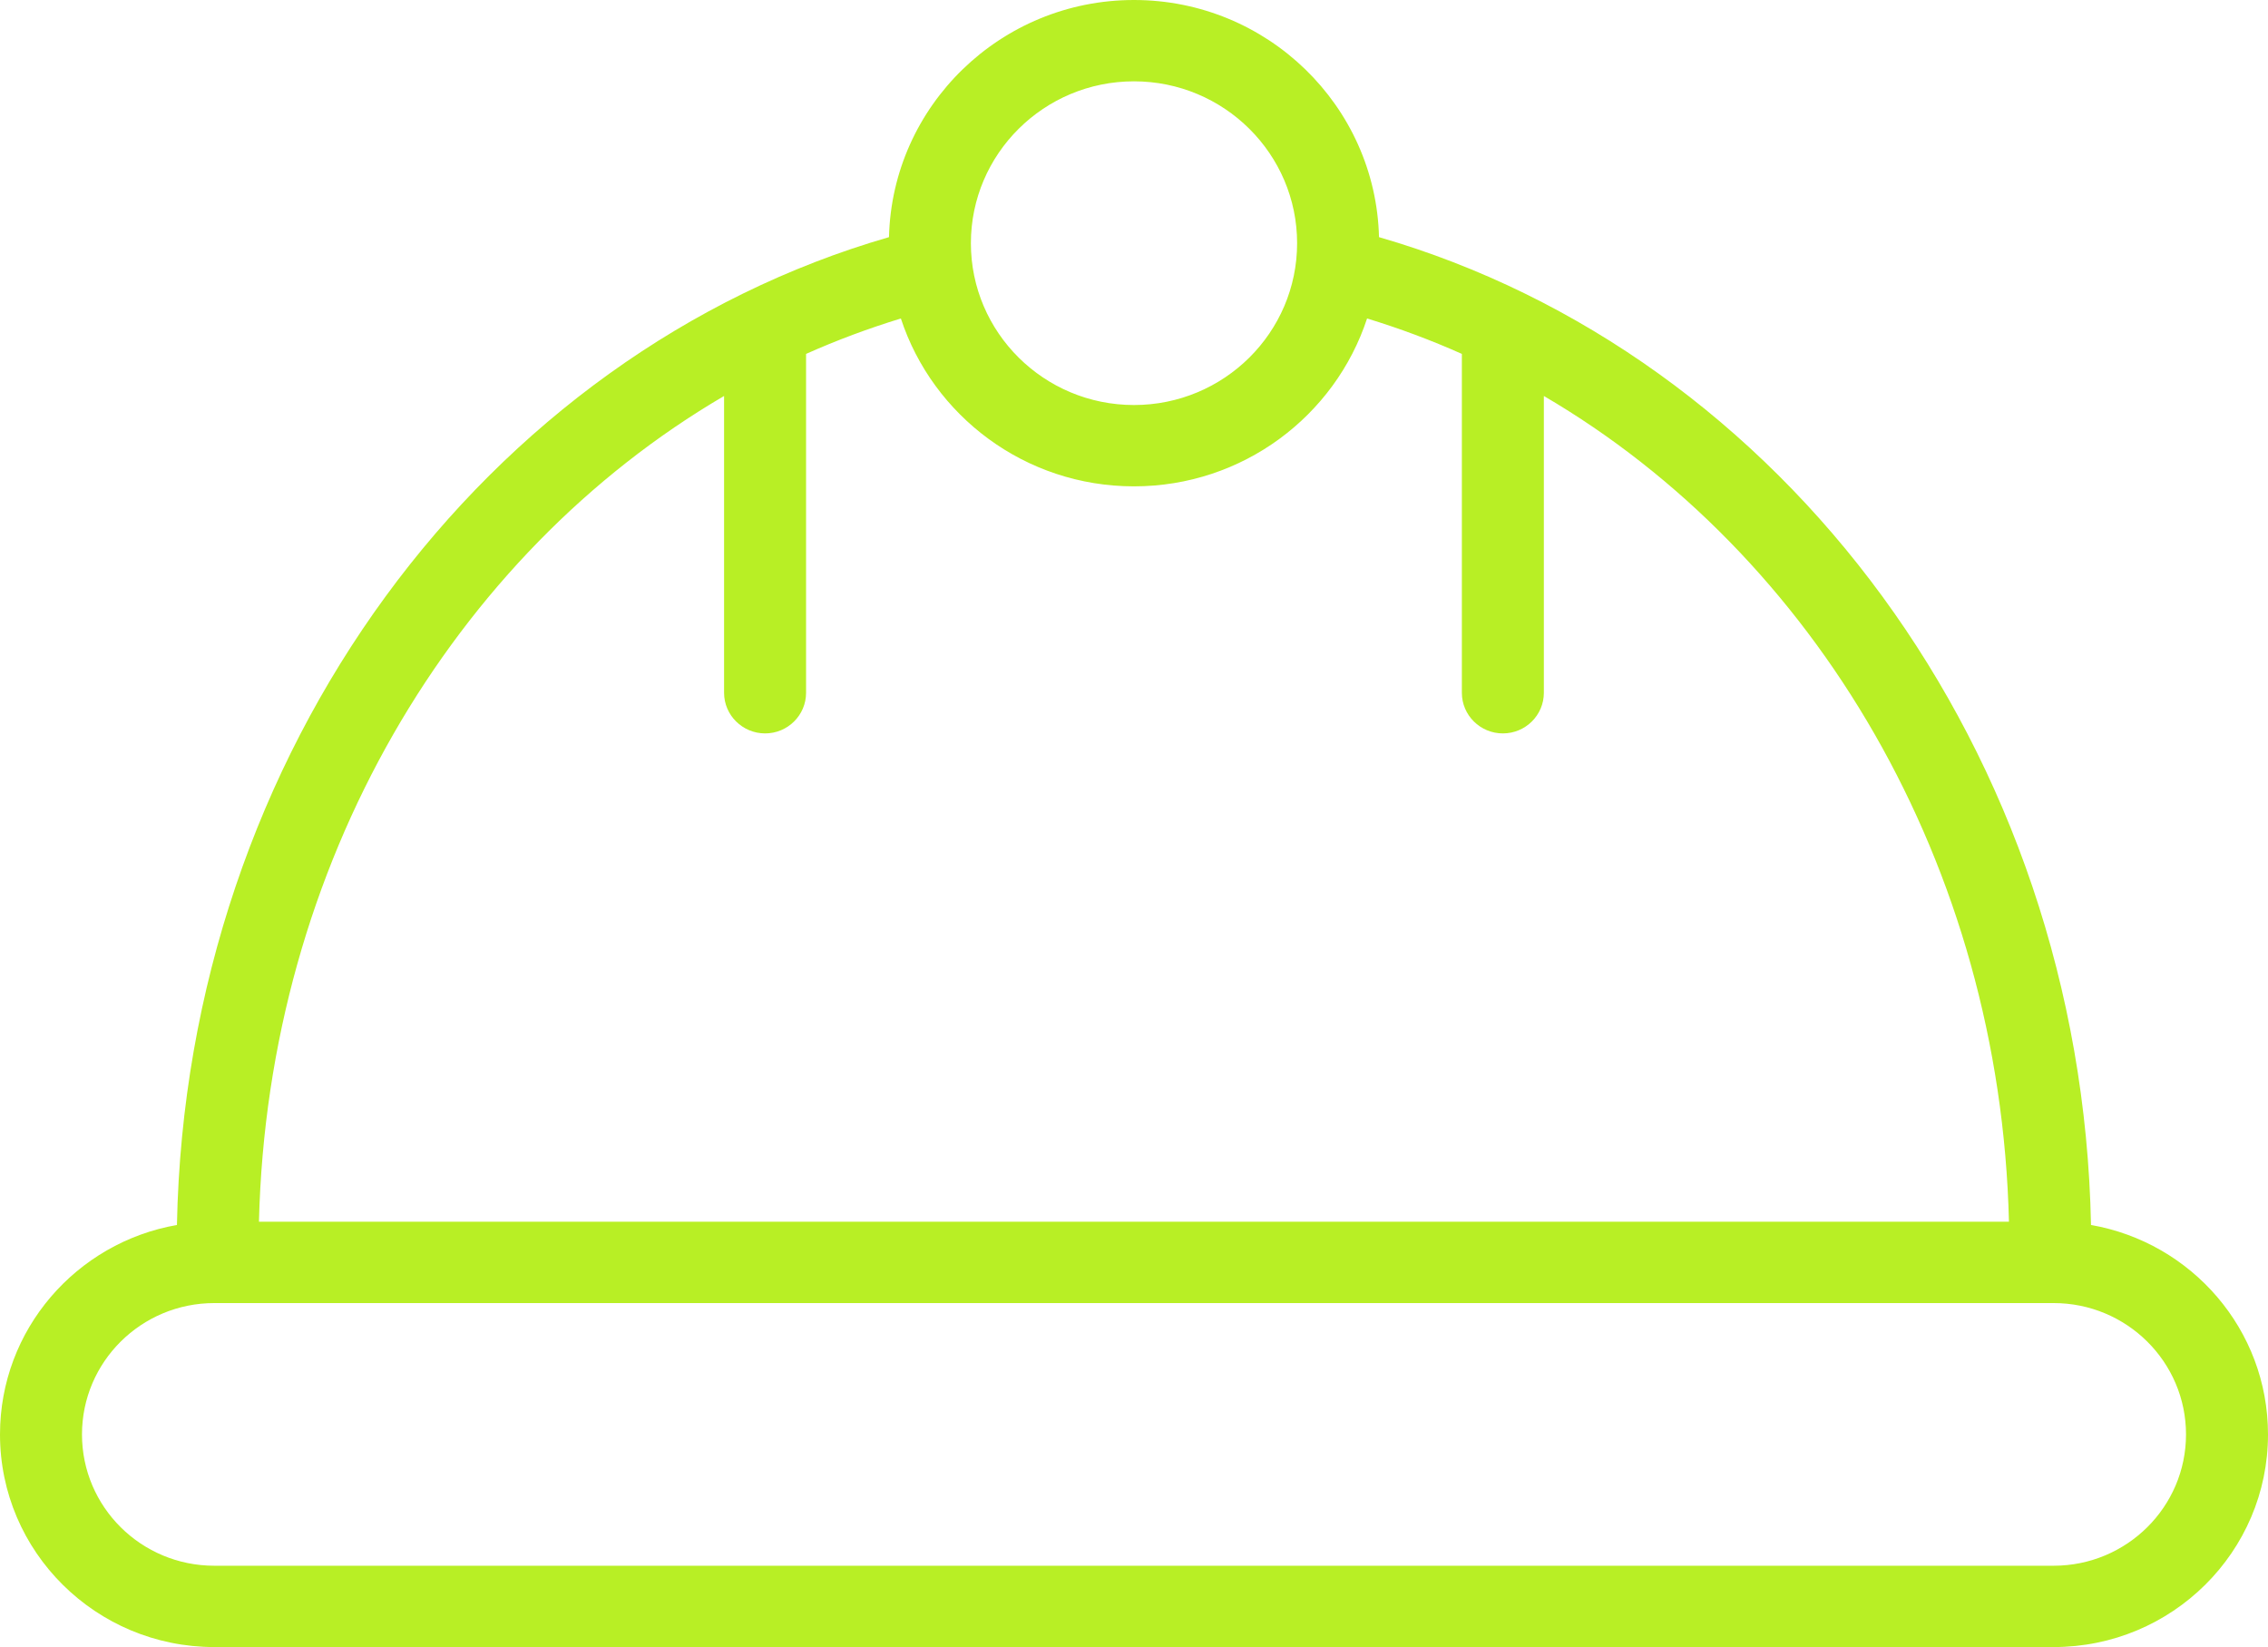
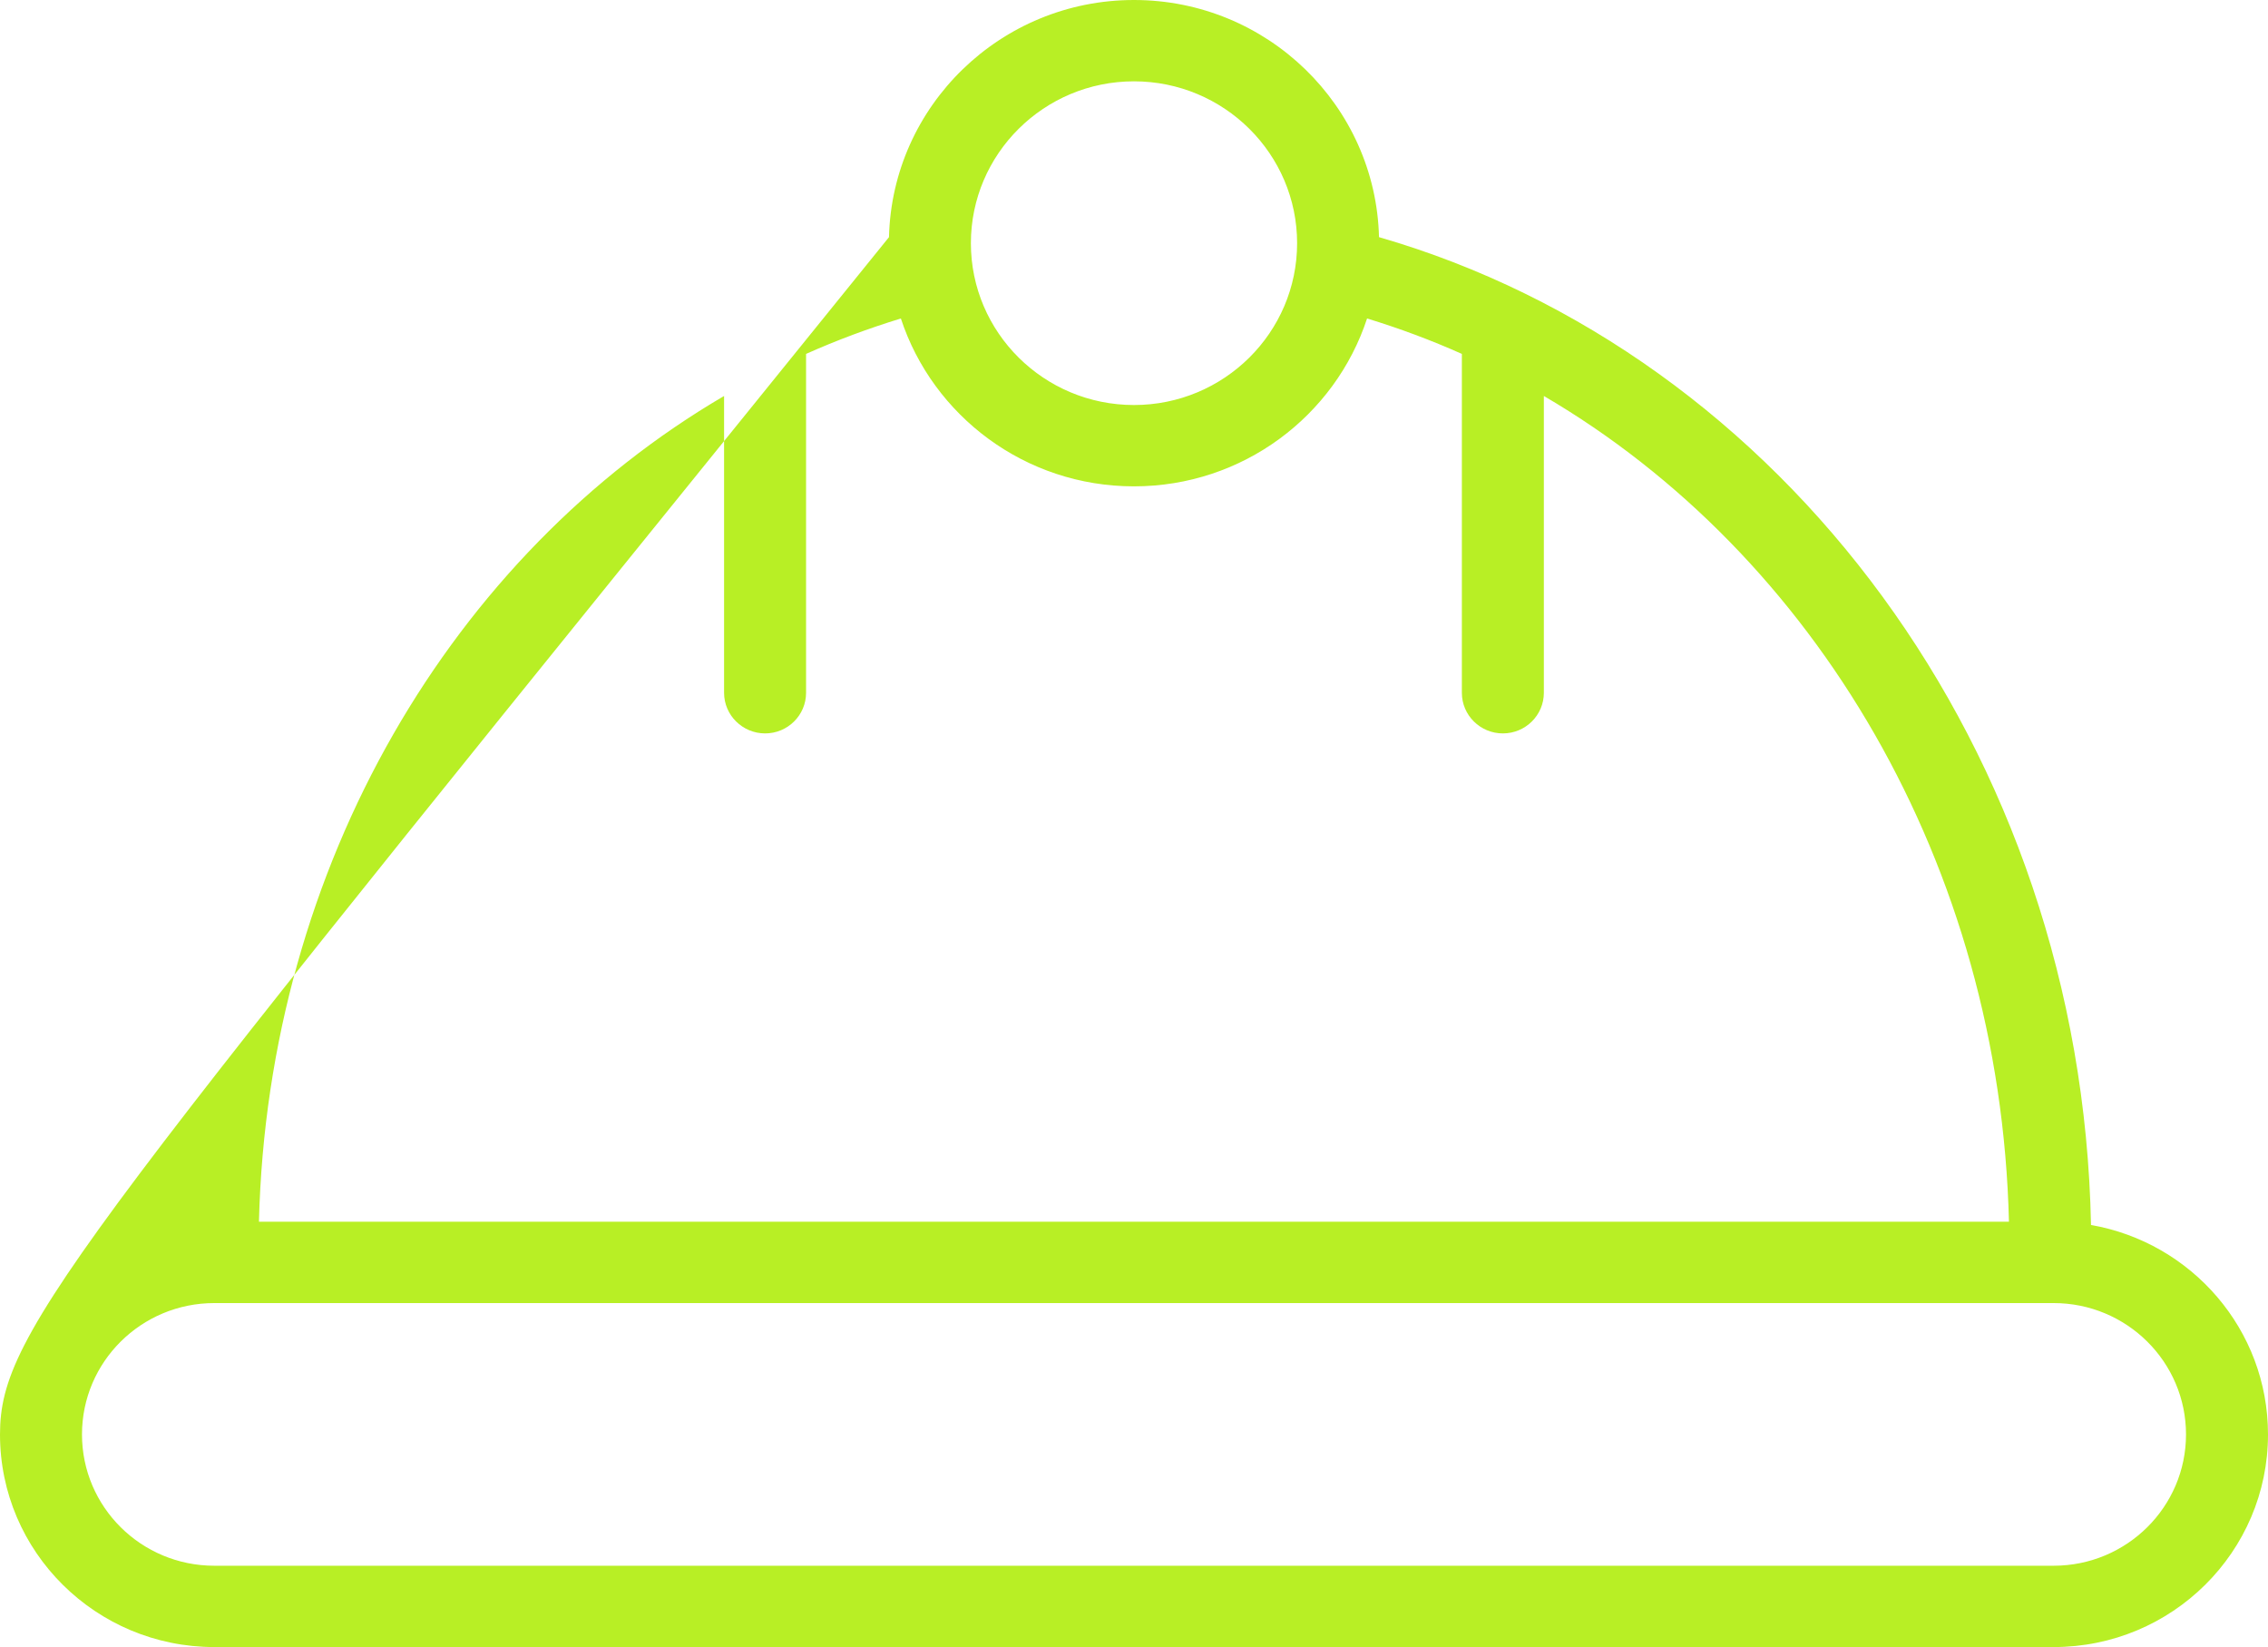
<svg xmlns="http://www.w3.org/2000/svg" width="73" height="53" viewBox="0 0 73 53" fill="none">
-   <path fill-rule="evenodd" clip-rule="evenodd" d="M28.614 7.631C15.66 11.37 5.997 24.131 5.695 39.418C2.458 39.983 0 42.784 0 46.158C0 49.936 3.089 53 6.898 53C20.062 53 52.938 53 66.1 53C69.911 53 73 49.936 73 46.158C73 42.784 70.54 39.983 67.303 39.418C67.001 24.128 57.337 11.37 44.386 7.631C44.281 3.401 40.786 0 36.499 0C32.212 0 28.717 3.401 28.614 7.631ZM70.361 46.158C70.361 48.491 68.452 50.383 66.1 50.383C52.938 50.383 20.062 50.383 6.898 50.383C4.545 50.383 2.639 48.491 2.639 46.158C2.639 43.824 4.545 41.931 6.898 41.931C20.062 41.931 52.938 41.931 66.1 41.931C68.452 41.931 70.361 43.824 70.361 46.158ZM28.996 10.248C27.955 10.567 26.937 10.946 25.945 11.388V22.293C25.945 23.014 25.354 23.6 24.627 23.6C23.899 23.6 23.306 23.014 23.306 22.293V12.742C14.598 17.837 8.617 27.809 8.335 39.313H64.662C64.383 27.809 58.402 17.837 49.692 12.742V22.293C49.692 23.014 49.101 23.6 48.373 23.6C47.644 23.6 47.053 23.014 47.053 22.293V11.388C46.063 10.946 45.045 10.567 44.002 10.248C42.972 13.384 40.001 15.65 36.499 15.65C32.997 15.65 30.026 13.384 28.996 10.248ZM36.499 2.617C39.398 2.617 41.75 4.953 41.75 7.826C41.75 10.7 39.398 13.033 36.499 13.033C33.602 13.033 31.25 10.7 31.25 7.826C31.25 4.953 33.602 2.617 36.499 2.617Z" fill="#B8EF25" />
+   <path fill-rule="evenodd" clip-rule="evenodd" d="M28.614 7.631C2.458 39.983 0 42.784 0 46.158C0 49.936 3.089 53 6.898 53C20.062 53 52.938 53 66.1 53C69.911 53 73 49.936 73 46.158C73 42.784 70.54 39.983 67.303 39.418C67.001 24.128 57.337 11.37 44.386 7.631C44.281 3.401 40.786 0 36.499 0C32.212 0 28.717 3.401 28.614 7.631ZM70.361 46.158C70.361 48.491 68.452 50.383 66.1 50.383C52.938 50.383 20.062 50.383 6.898 50.383C4.545 50.383 2.639 48.491 2.639 46.158C2.639 43.824 4.545 41.931 6.898 41.931C20.062 41.931 52.938 41.931 66.1 41.931C68.452 41.931 70.361 43.824 70.361 46.158ZM28.996 10.248C27.955 10.567 26.937 10.946 25.945 11.388V22.293C25.945 23.014 25.354 23.6 24.627 23.6C23.899 23.6 23.306 23.014 23.306 22.293V12.742C14.598 17.837 8.617 27.809 8.335 39.313H64.662C64.383 27.809 58.402 17.837 49.692 12.742V22.293C49.692 23.014 49.101 23.6 48.373 23.6C47.644 23.6 47.053 23.014 47.053 22.293V11.388C46.063 10.946 45.045 10.567 44.002 10.248C42.972 13.384 40.001 15.65 36.499 15.65C32.997 15.65 30.026 13.384 28.996 10.248ZM36.499 2.617C39.398 2.617 41.75 4.953 41.75 7.826C41.75 10.7 39.398 13.033 36.499 13.033C33.602 13.033 31.25 10.7 31.25 7.826C31.25 4.953 33.602 2.617 36.499 2.617Z" fill="#B8EF25" />
</svg>